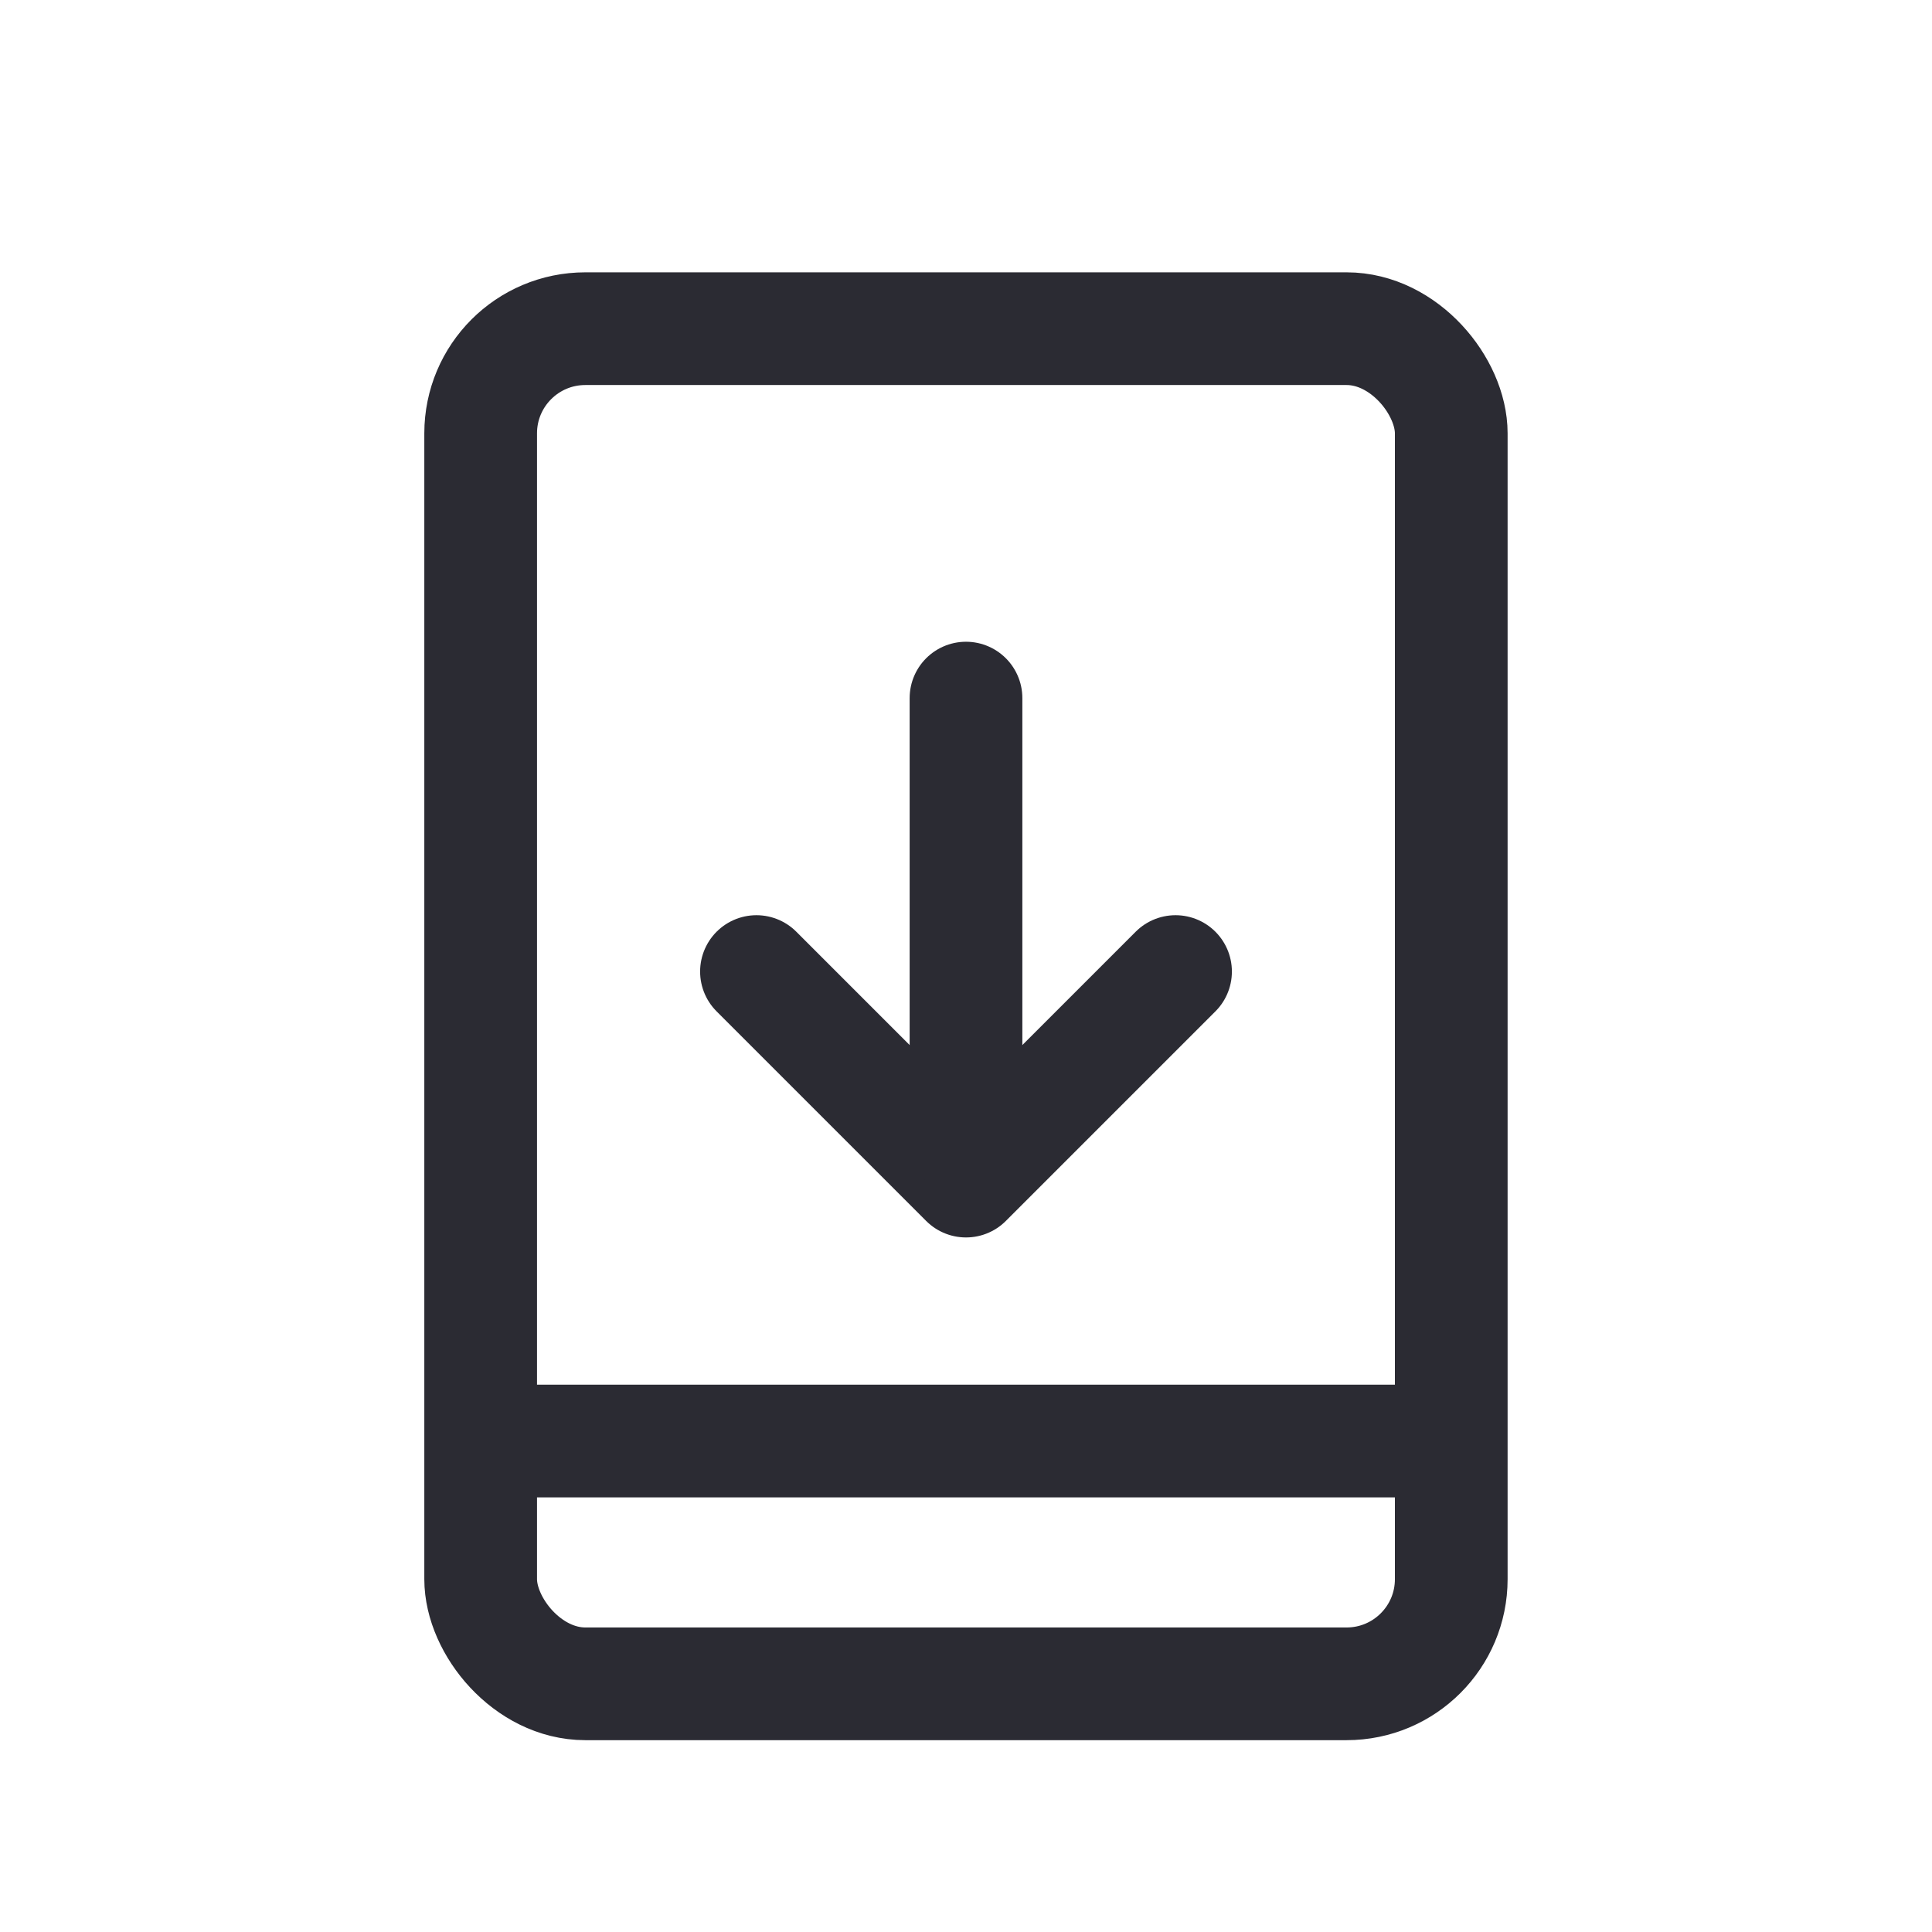
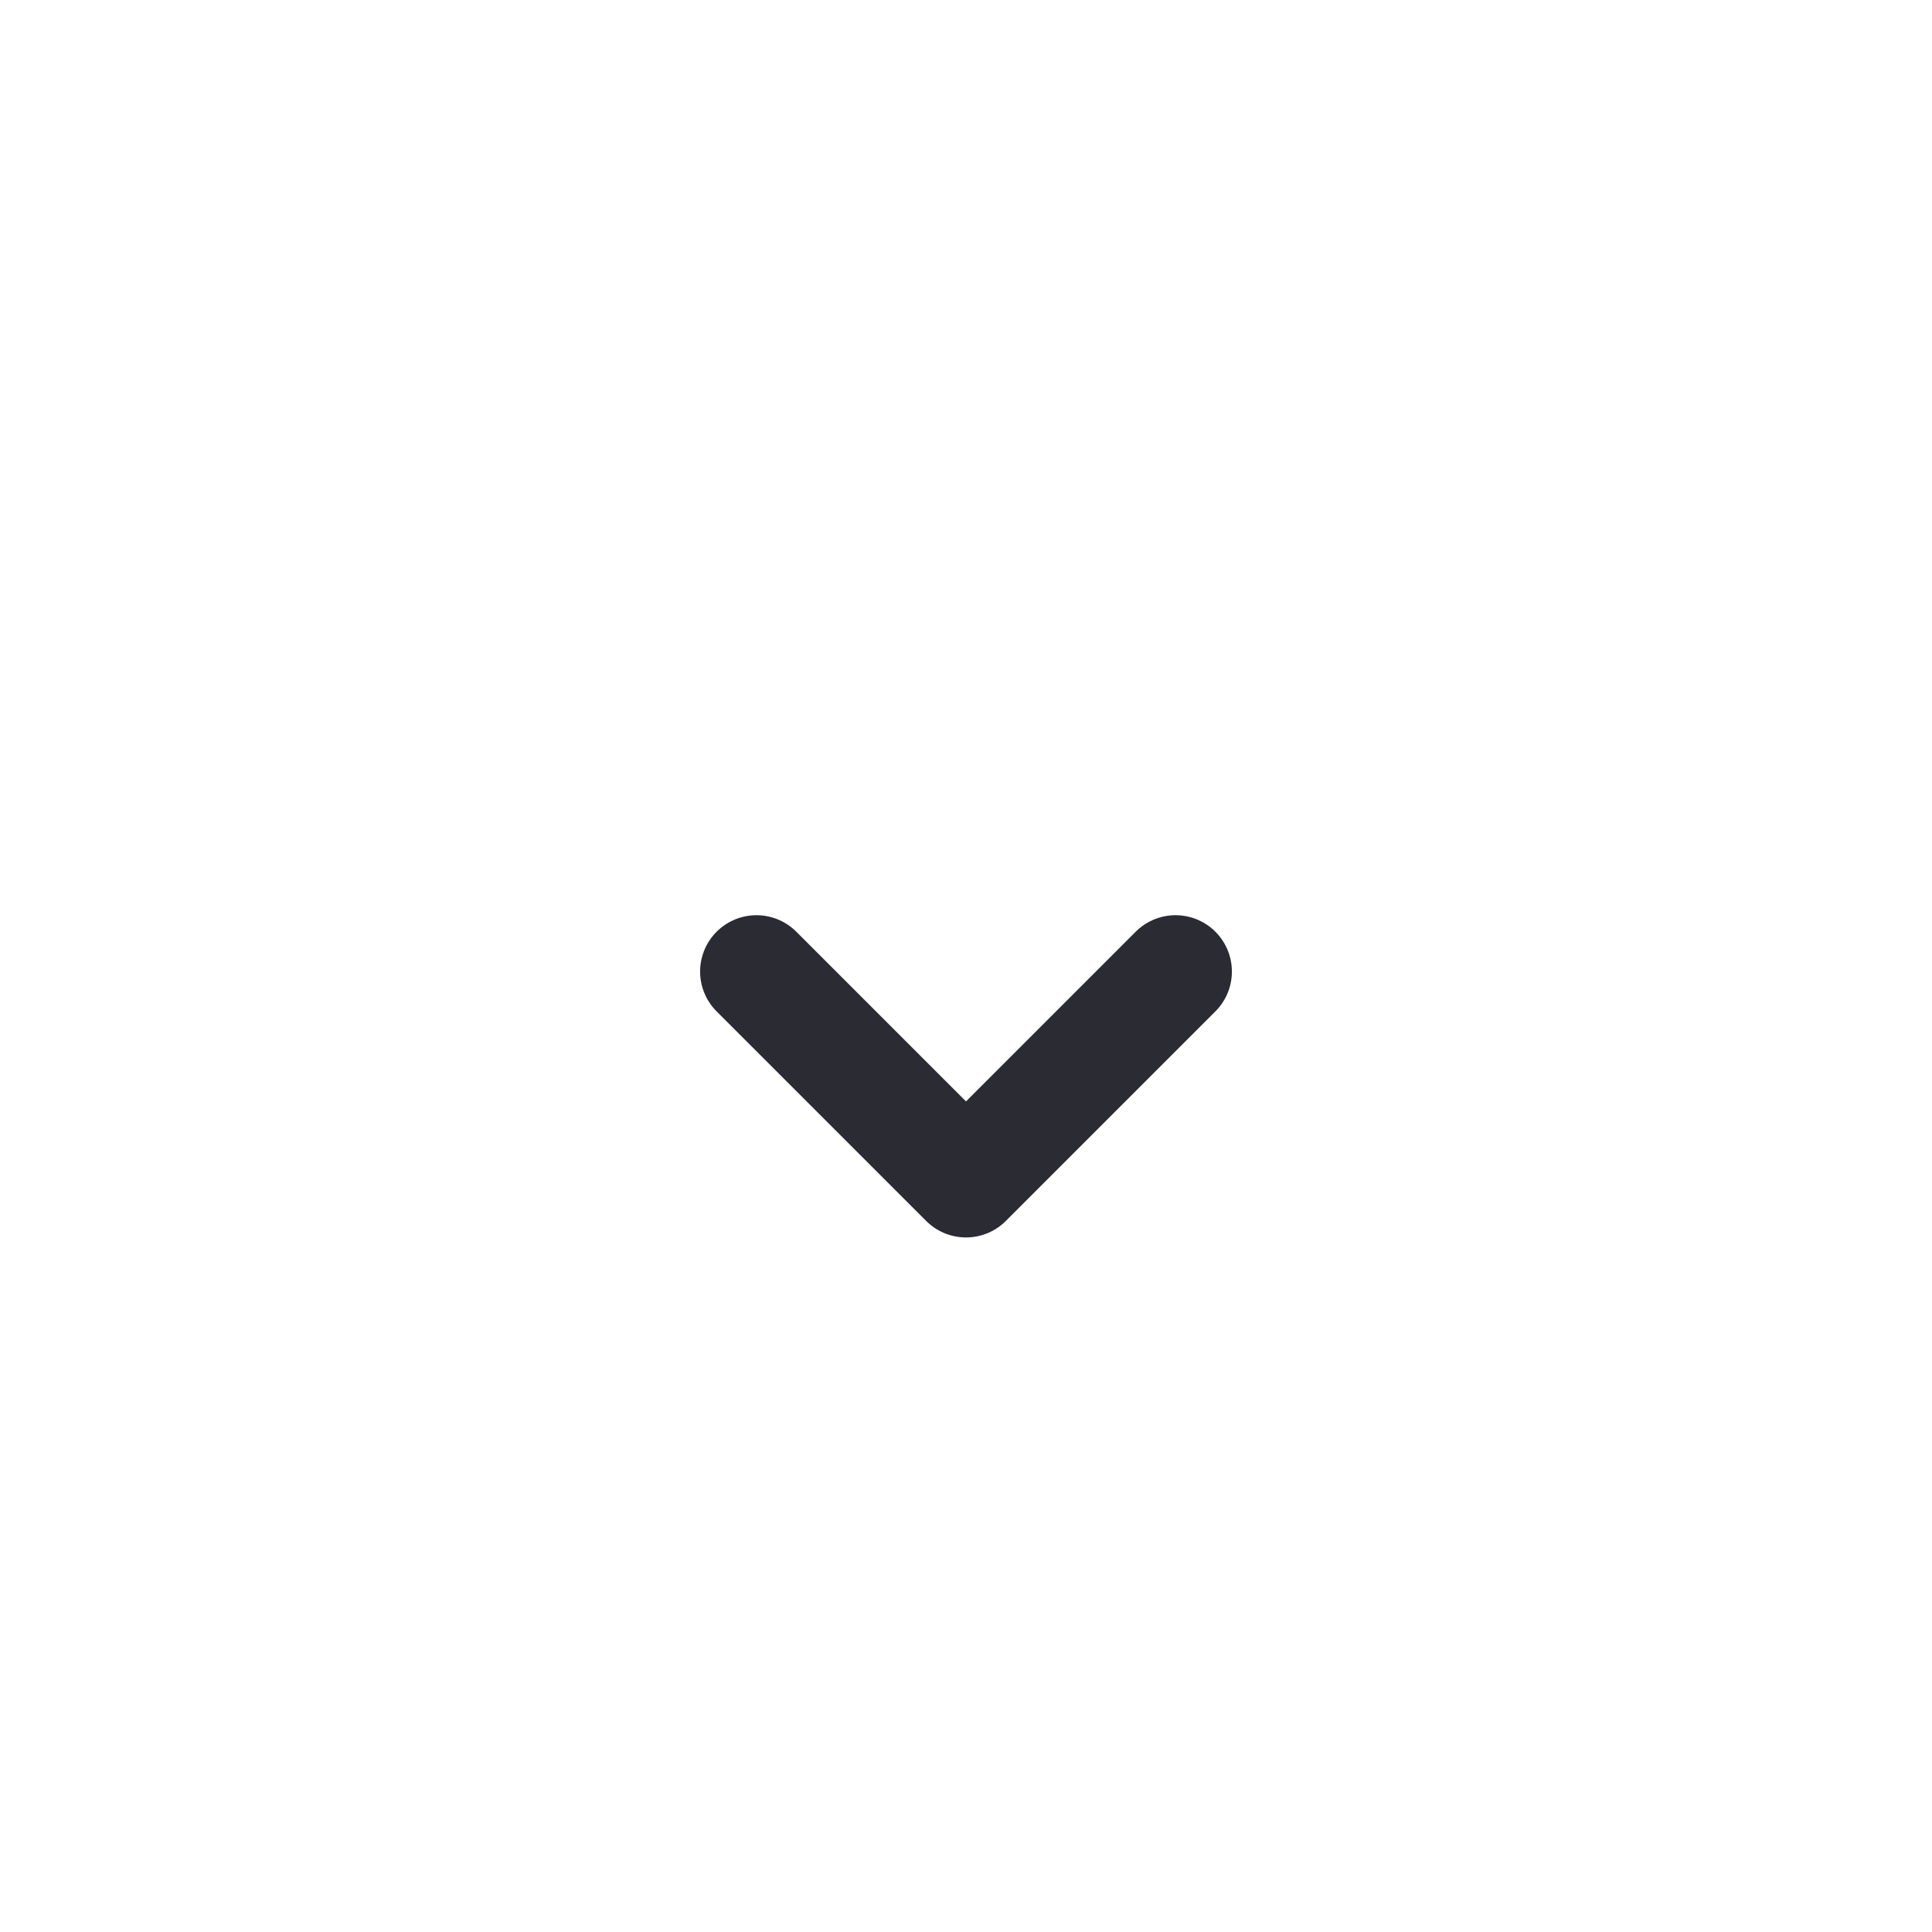
<svg xmlns="http://www.w3.org/2000/svg" width="24" height="24" viewBox="0 0 24 24" fill="none">
-   <rect x="5.971" y="4.083" width="12.057" height="16.834" rx="1.3" stroke="#2B2B33" stroke-width="1.4" />
-   <path d="M6.489 17.901H17.772" stroke="#2B2B33" stroke-width="1.4" />
  <path d="M9.397 12.069L12 14.672L14.603 12.069" stroke="#2B2B33" stroke-width="1.4" stroke-linecap="round" stroke-linejoin="round" />
-   <path d="M12 8.672L12 14.181" stroke="#2B2B33" stroke-width="1.4" stroke-linecap="round" stroke-linejoin="round" />
</svg>